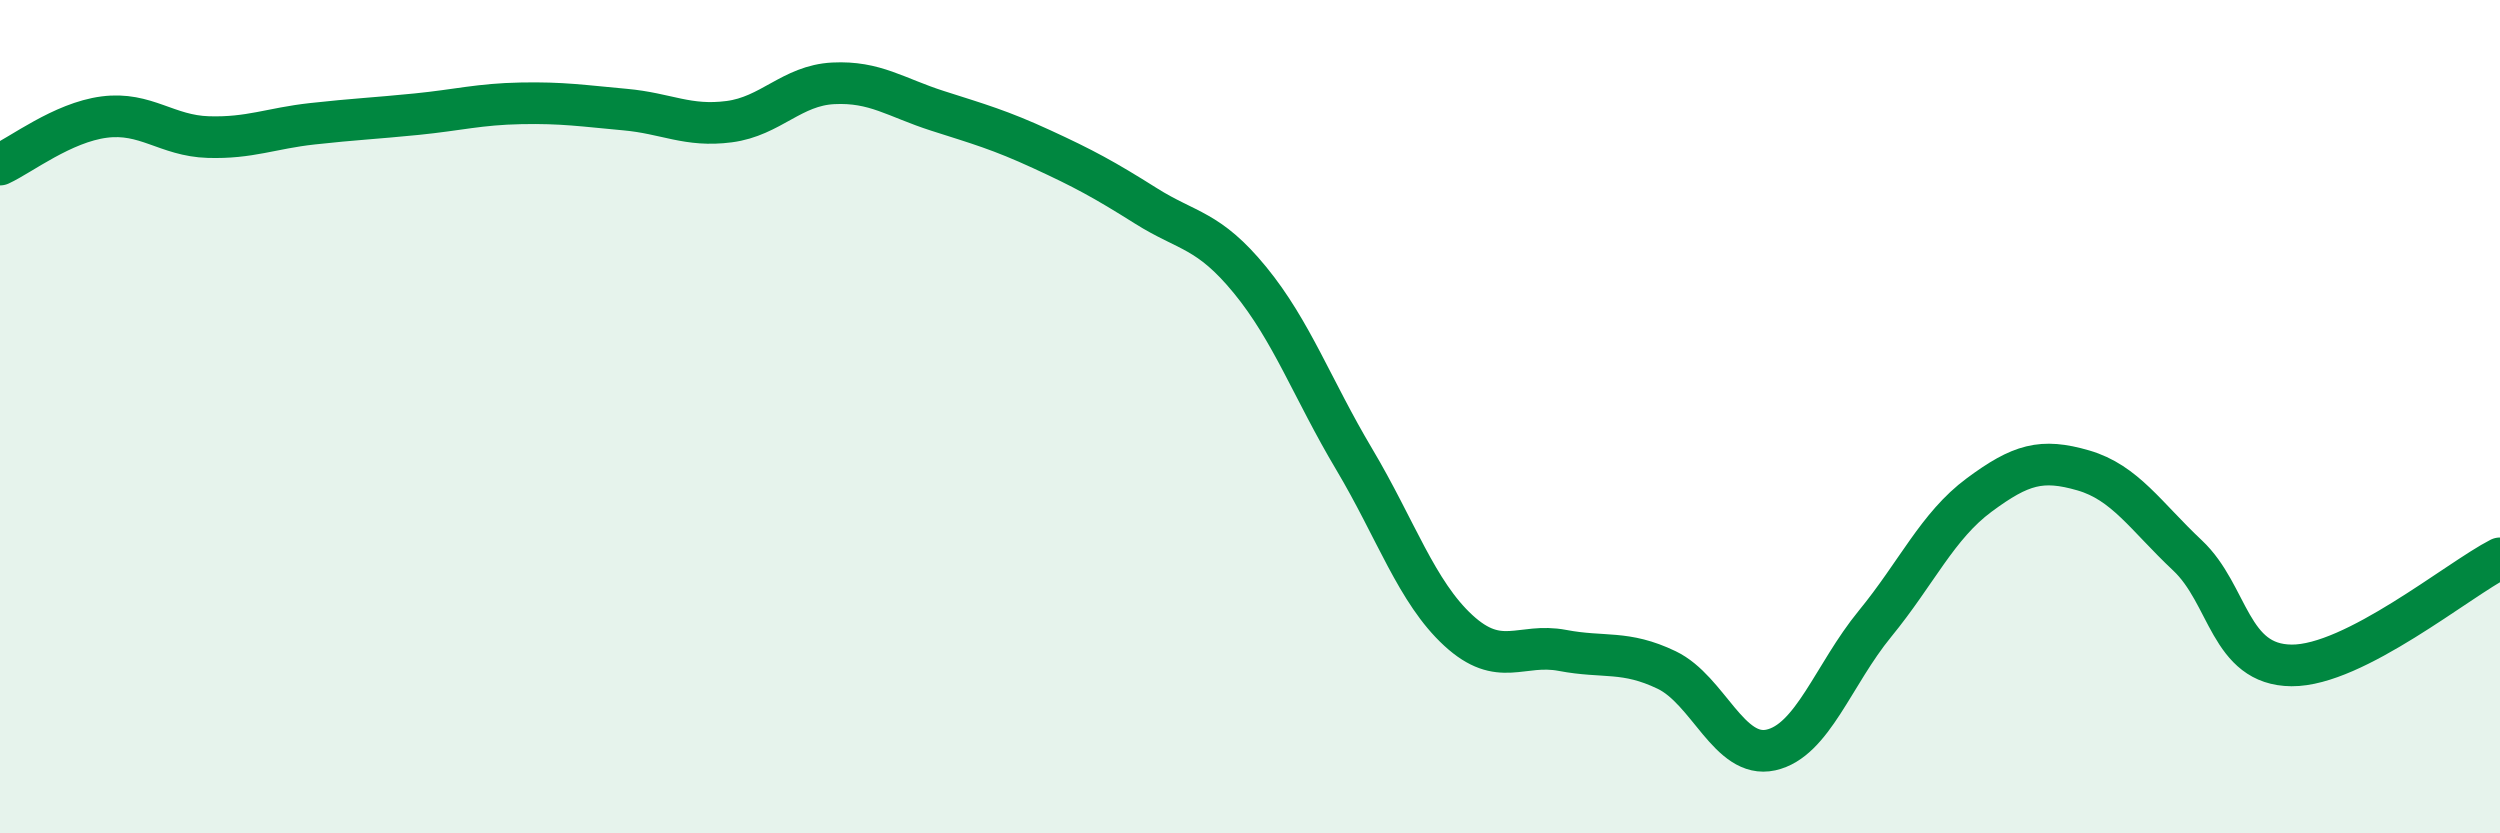
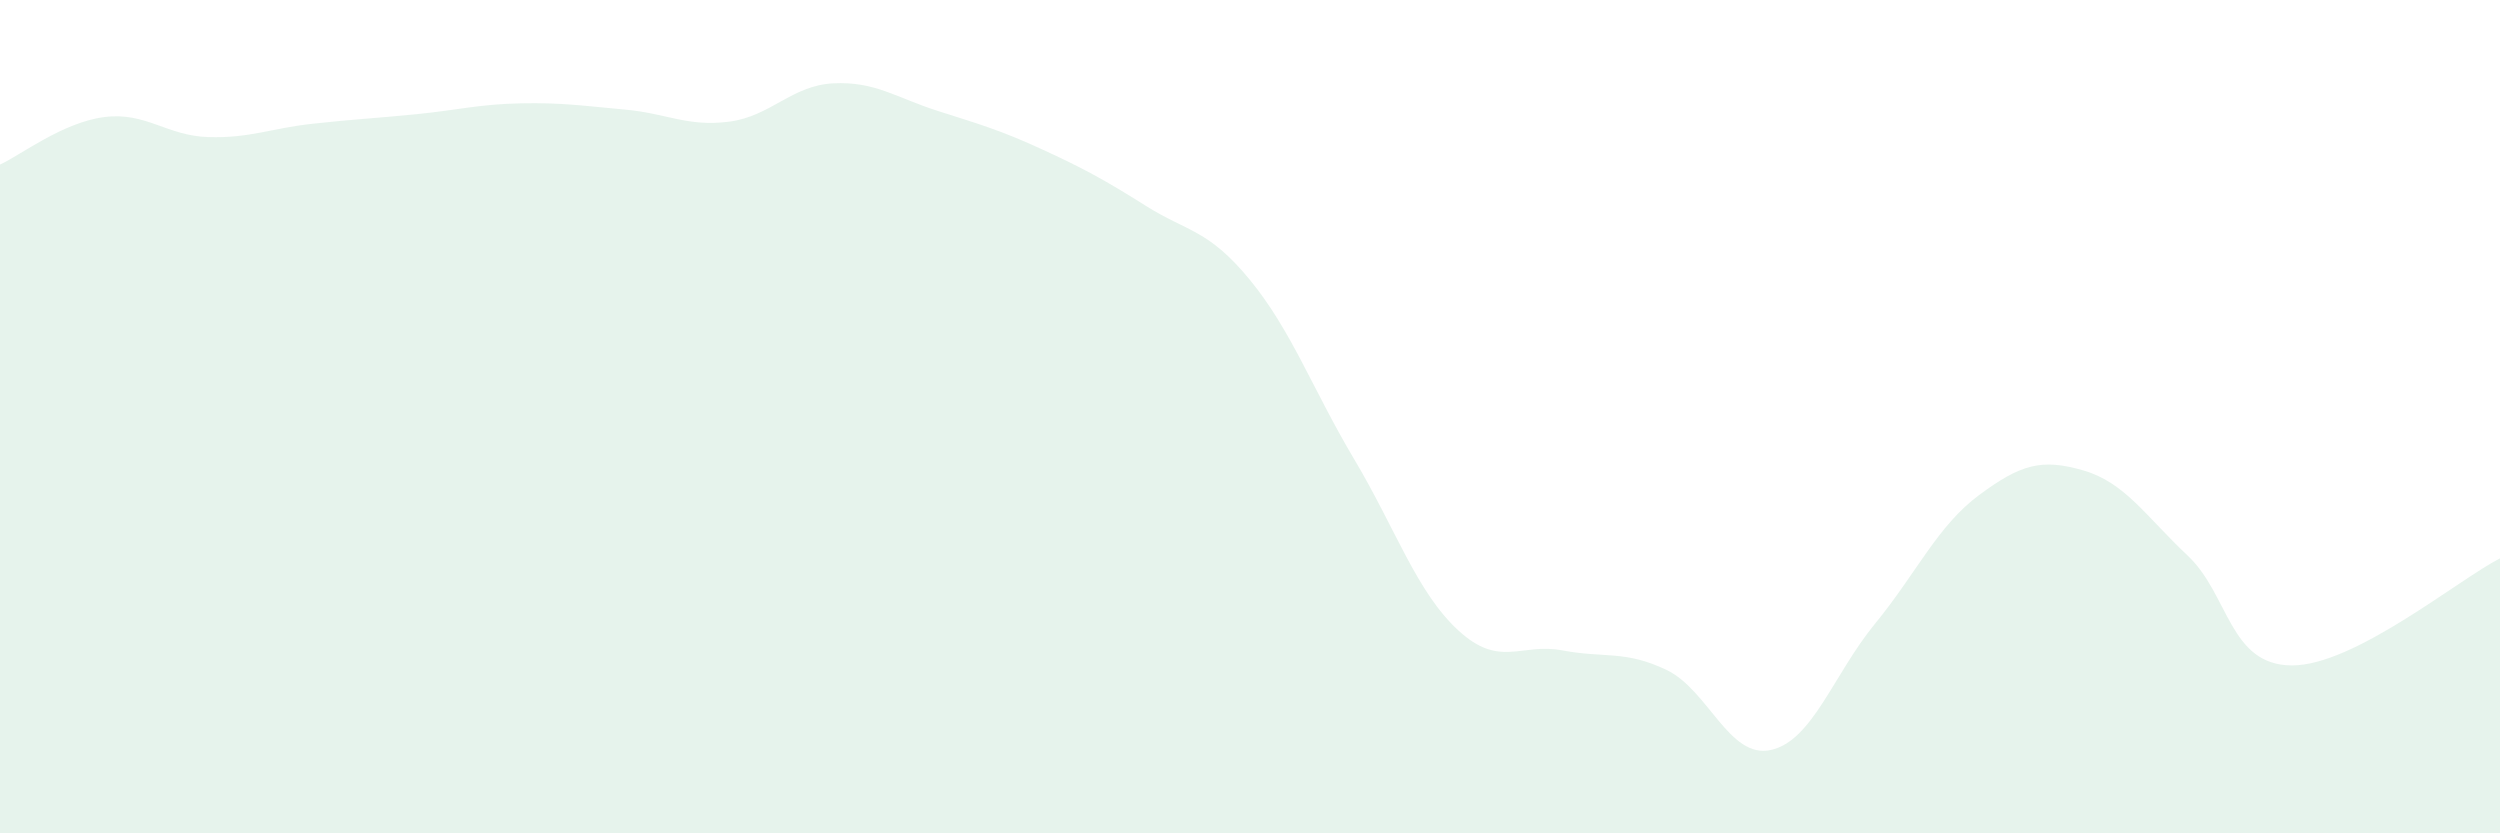
<svg xmlns="http://www.w3.org/2000/svg" width="60" height="20" viewBox="0 0 60 20">
  <path d="M 0,3.95 C 0.5,3.72 1.5,2.94 2.5,2.81 C 3.5,2.68 4,3.26 5,3.29 C 6,3.32 6.5,3.08 7.5,2.97 C 8.5,2.86 9,2.84 10,2.74 C 11,2.64 11.5,2.5 12.5,2.48 C 13.5,2.46 14,2.54 15,2.63 C 16,2.72 16.5,3.05 17.5,2.92 C 18.5,2.79 19,2.05 20,2 C 21,1.95 21.5,2.34 22.5,2.66 C 23.5,2.98 24,3.12 25,3.58 C 26,4.04 26.5,4.31 27.5,4.94 C 28.5,5.57 29,5.5 30,6.72 C 31,7.94 31.5,9.34 32.5,11.02 C 33.5,12.7 34,14.21 35,15.13 C 36,16.05 36.5,15.42 37.5,15.61 C 38.5,15.8 39,15.6 40,16.08 C 41,16.56 41.5,18.22 42.5,18 C 43.5,17.78 44,16.19 45,14.97 C 46,13.75 46.5,12.62 47.5,11.88 C 48.5,11.14 49,11 50,11.29 C 51,11.58 51.5,12.39 52.5,13.33 C 53.5,14.27 53.5,15.96 55,15.97 C 56.5,15.98 59,13.91 60,13.4L60 20L0 20Z" fill="#008740" opacity="0.1" stroke-linecap="round" stroke-linejoin="round" />
-   <path d="M 0,3.95 C 0.5,3.72 1.5,2.94 2.5,2.81 C 3.5,2.68 4,3.26 5,3.29 C 6,3.32 6.5,3.08 7.5,2.97 C 8.5,2.86 9,2.84 10,2.74 C 11,2.64 11.5,2.5 12.5,2.48 C 13.5,2.46 14,2.54 15,2.63 C 16,2.72 16.5,3.05 17.5,2.92 C 18.5,2.79 19,2.05 20,2 C 21,1.95 21.5,2.34 22.5,2.66 C 23.5,2.98 24,3.12 25,3.58 C 26,4.04 26.5,4.31 27.5,4.94 C 28.5,5.57 29,5.5 30,6.72 C 31,7.94 31.5,9.34 32.5,11.02 C 33.5,12.7 34,14.21 35,15.13 C 36,16.05 36.5,15.42 37.5,15.61 C 38.5,15.8 39,15.6 40,16.08 C 41,16.56 41.5,18.22 42.5,18 C 43.5,17.78 44,16.19 45,14.97 C 46,13.75 46.5,12.62 47.5,11.88 C 48.5,11.14 49,11 50,11.29 C 51,11.58 51.5,12.39 52.5,13.33 C 53.5,14.27 53.5,15.96 55,15.97 C 56.5,15.98 59,13.91 60,13.4" stroke="#008740" stroke-width="1" fill="none" stroke-linecap="round" stroke-linejoin="round" />
</svg>